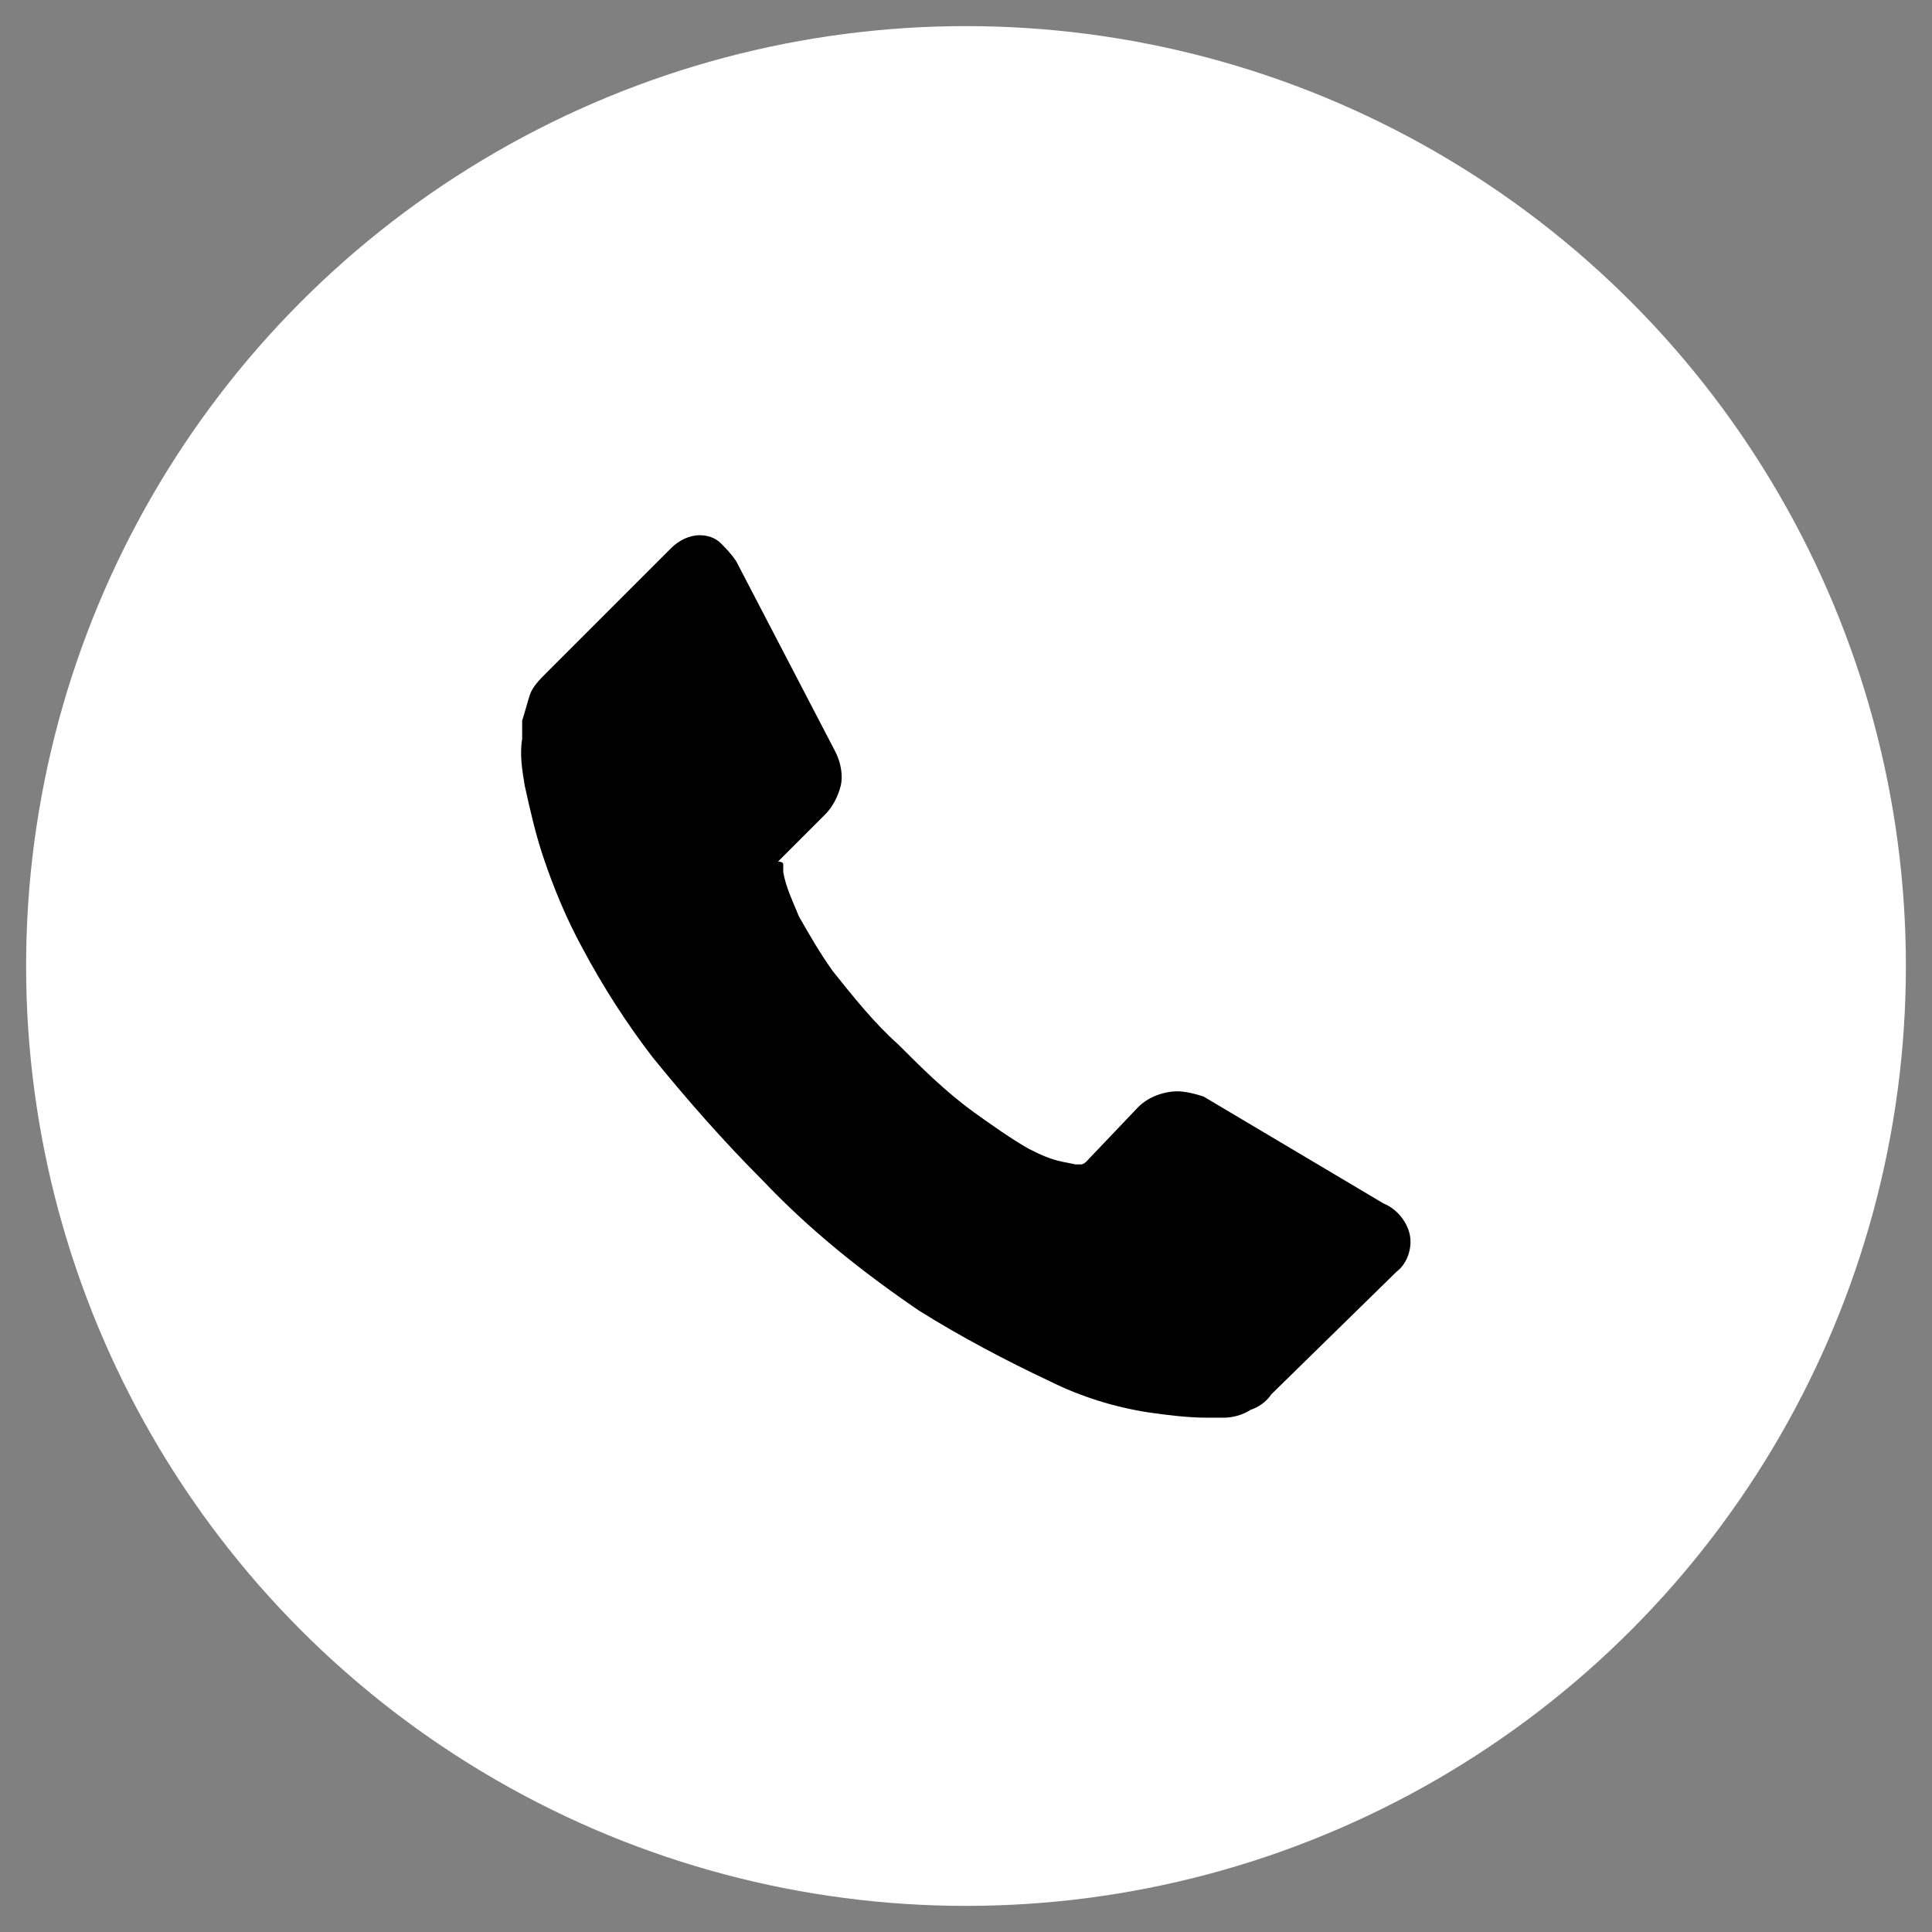
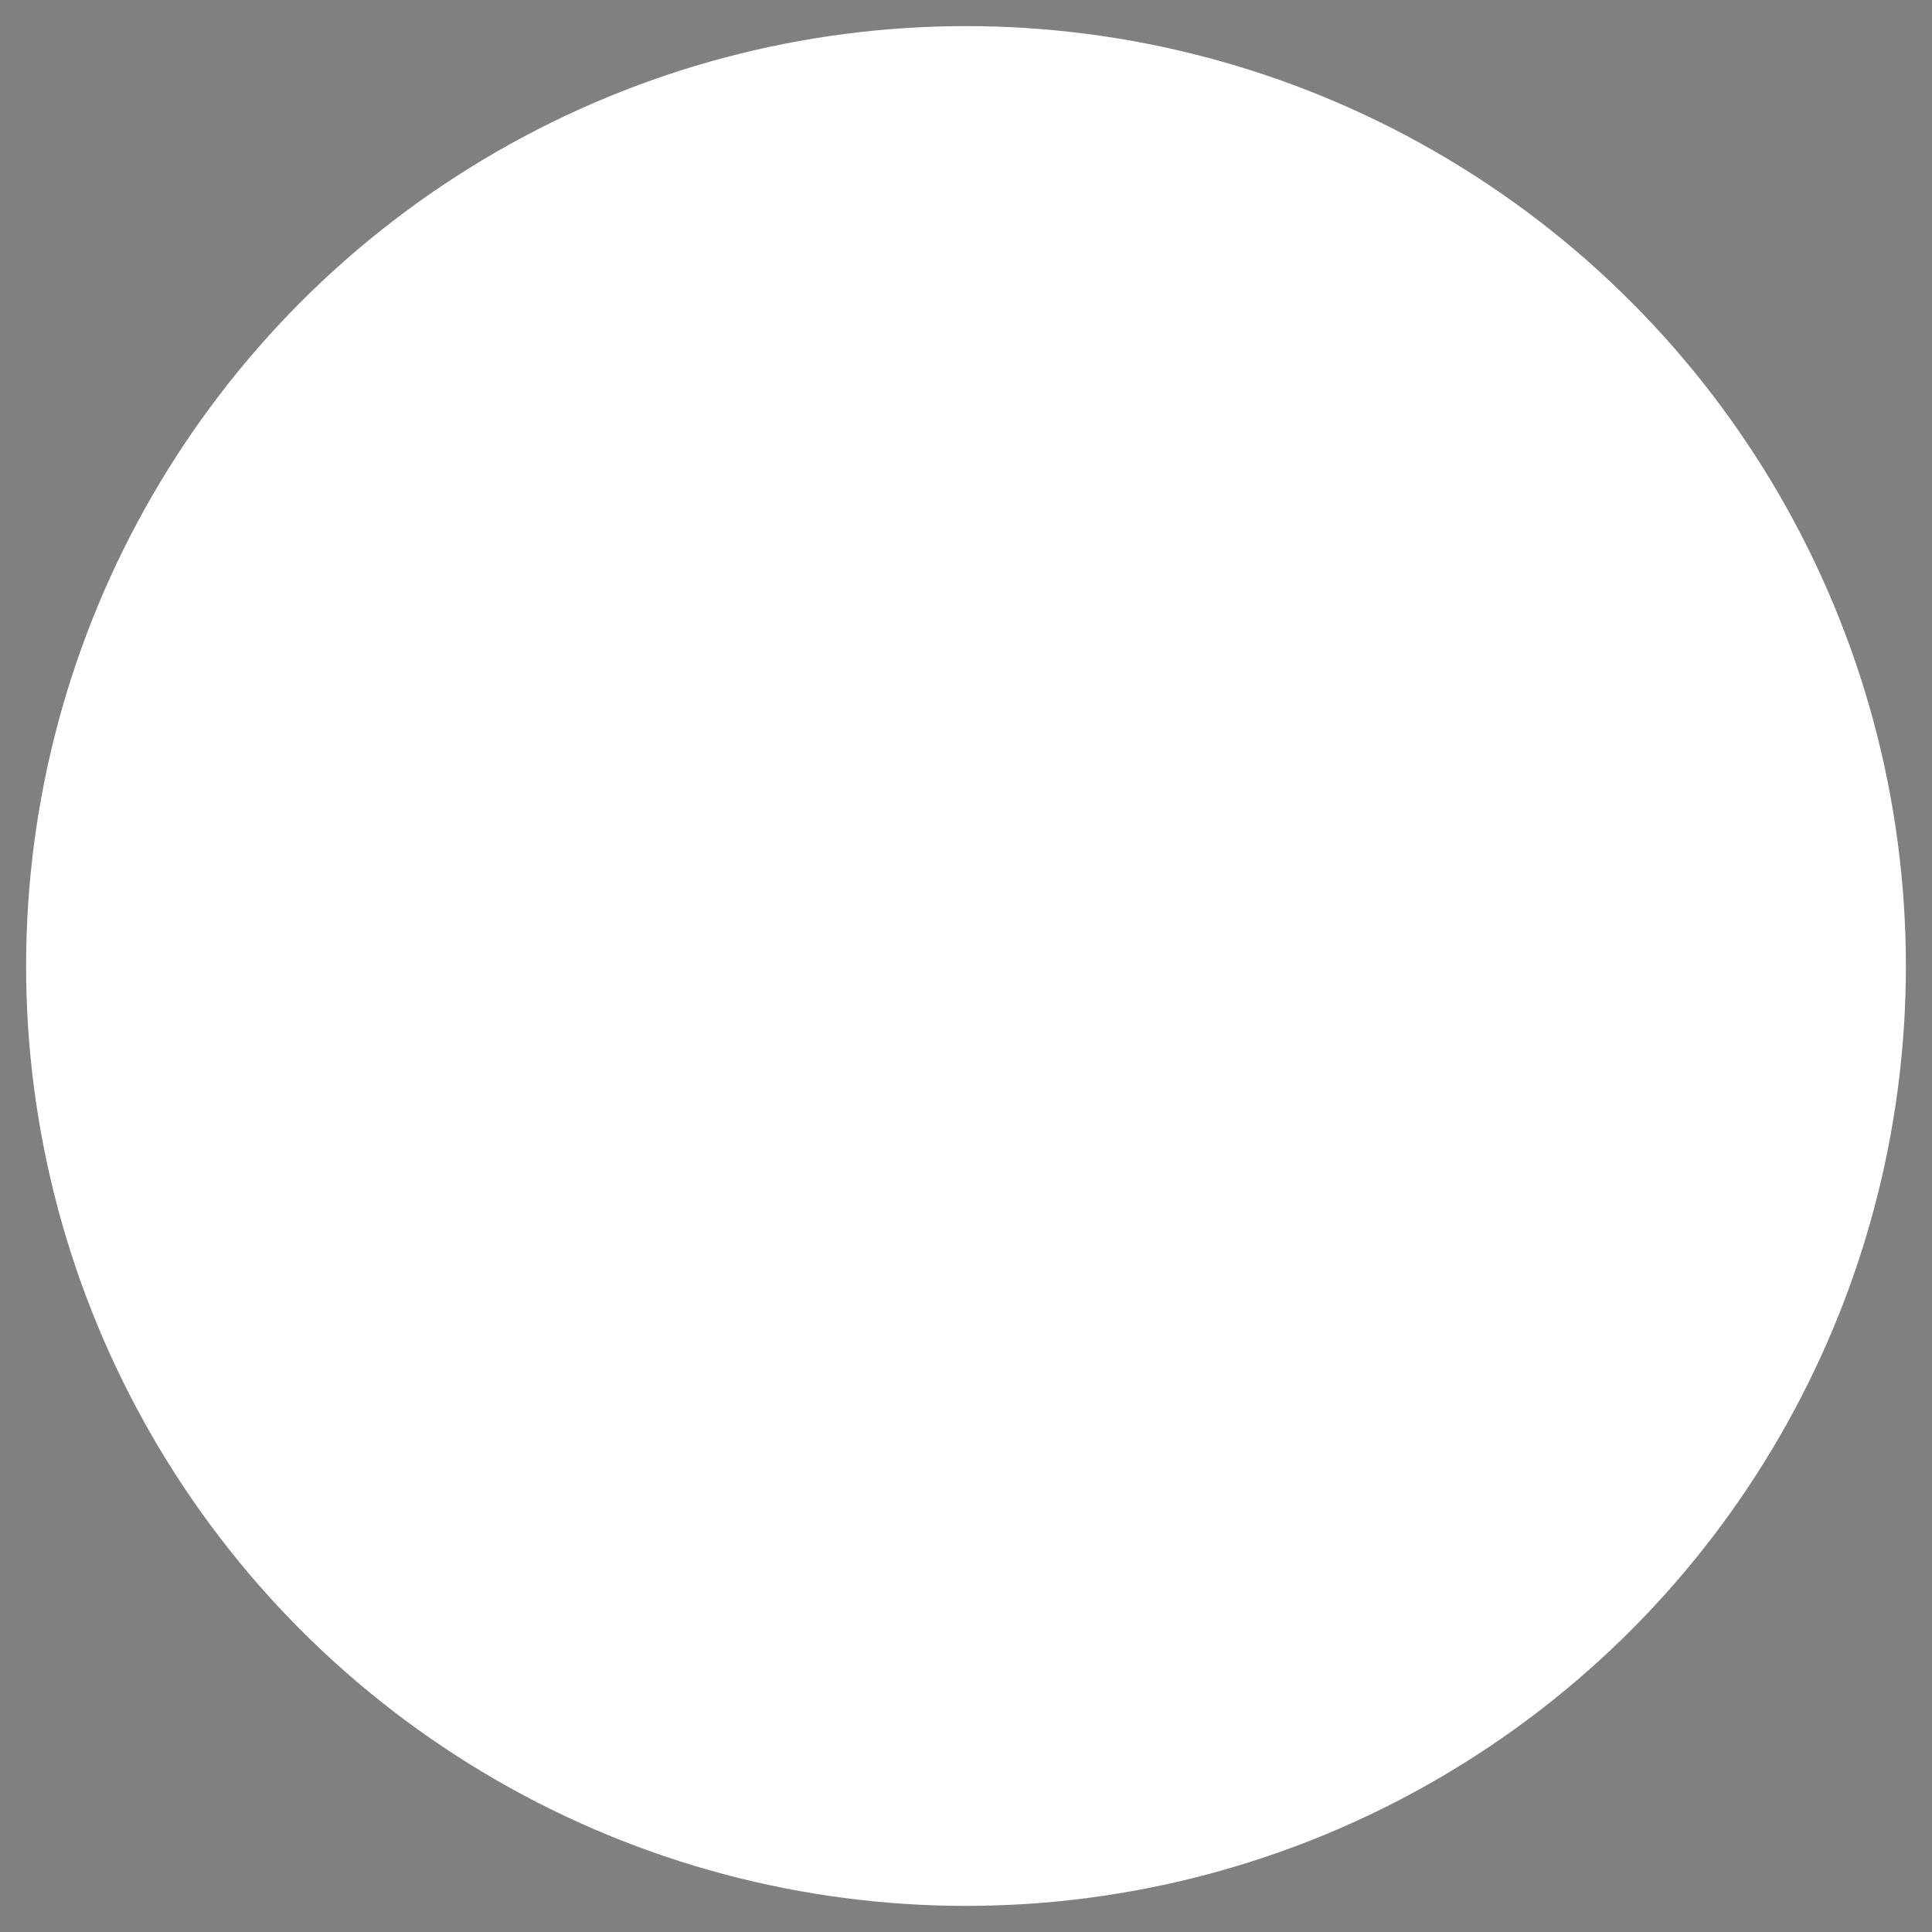
<svg xmlns="http://www.w3.org/2000/svg" version="1.1" id="レイヤー_1" x="0px" y="0px" viewBox="0 0 74 74" style="enable-background:new 0 0 74 74;" xml:space="preserve">
  <rect x="0" y="0" width="74" height="74" fill="#808080" stroke="none" />
  <style type="text/css">
	.st0{fill:#FFFFFF;}
</style>
  <title>icon_ftel</title>
  <g id="レイヤー_2">
    <g id="レイヤー_1-2">
      <circle class="st0" cx="37" cy="37" r="36" />
-       <path d="M54,47.3c0.1,0.5-0.1,1.1-0.5,1.4l-4.8,4.7c-0.2,0.3-0.5,0.5-0.8,0.6c-0.3,0.2-0.7,0.3-1,0.3h-0.2h-0.5    c-0.7,0-1.5-0.1-2.2-0.2c-1.3-0.2-2.6-0.6-3.8-1.2c-1.7-0.8-3.4-1.7-5-2.7c-2.2-1.5-4.2-3.1-6-5c-1.5-1.5-2.9-3.1-4.2-4.7    c-1-1.3-1.9-2.7-2.7-4.2c-0.6-1.1-1.1-2.3-1.5-3.5c-0.3-0.9-0.5-1.8-0.7-2.7c-0.1-0.6-0.2-1.2-0.1-1.8c0-0.4,0-0.7,0-0.7    c0.1-0.3,0.2-0.7,0.3-1c0.1-0.3,0.4-0.6,0.6-0.8l4.8-4.8c0.3-0.3,0.7-0.5,1.1-0.5c0.3,0,0.6,0.1,0.8,0.3c0.2,0.2,0.4,0.4,0.6,0.7    l3.8,7.3c0.2,0.4,0.3,0.9,0.2,1.3c-0.1,0.4-0.3,0.8-0.6,1.1l-1.8,1.8C30,33,30,33.1,30,33.1c0,0.1,0,0.2,0,0.3    c0.1,0.6,0.4,1.2,0.6,1.7c0.4,0.7,0.8,1.4,1.3,2.1c0.8,1,1.6,2,2.5,2.8c0.9,0.9,1.8,1.8,2.9,2.6c0.7,0.5,1.4,1,2.1,1.4    c0.4,0.2,0.8,0.4,1.3,0.5l0.5,0.1c0.1,0,0.2,0,0.2,0c0.1,0,0.2-0.1,0.2-0.1l2-2.1c0.4-0.4,1-0.6,1.5-0.6c0.3,0,0.7,0.1,1,0.2l0,0    l6.9,4.1C53.5,46.3,53.9,46.8,54,47.3z" />
    </g>
  </g>
</svg>